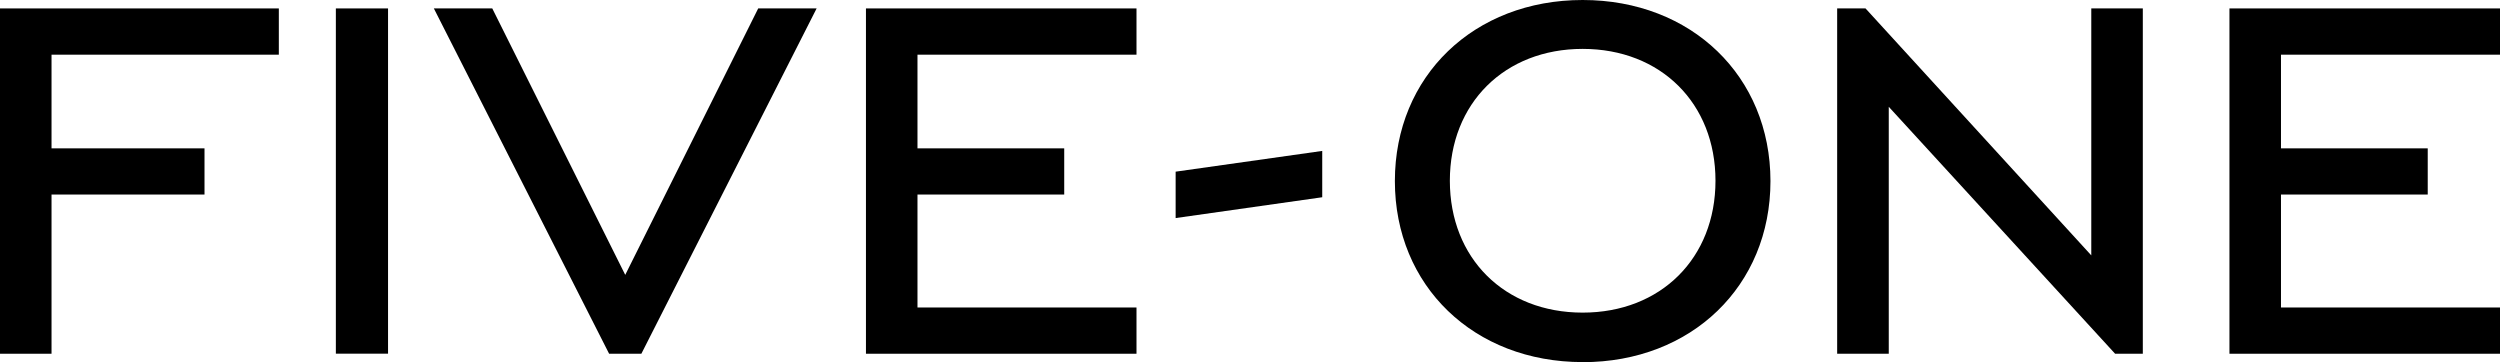
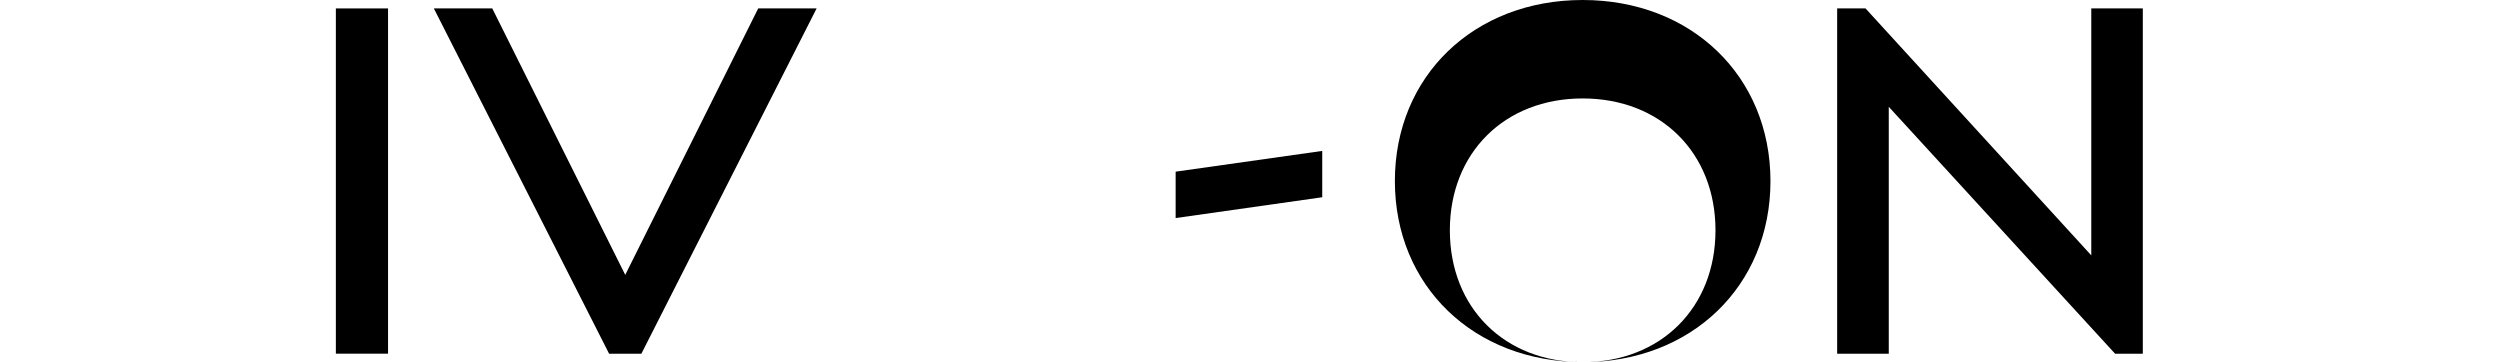
<svg xmlns="http://www.w3.org/2000/svg" id="_レイヤー_2" viewBox="0 0 341.07 49.41">
  <g id="_レイヤ_1">
-     <polygon points="0 1.15 0 48.26 7.03 48.26 7.03 26.54 27.9 26.54 27.9 20.24 7.03 20.24 7.03 7.46 38.04 7.46 38.04 1.15 0 1.15" />
    <rect x="45.82" y="1.15" width="7.12" height="47.1" />
    <polygon points="103.44 1.15 85.3 37.5 67.16 1.15 59.19 1.15 83.1 48.26 87.5 48.26 111.41 1.15 103.44 1.15" />
-     <polygon points="118.14 1.15 118.14 48.26 155.05 48.26 155.05 41.95 125.17 41.95 125.17 26.54 145.19 26.54 145.19 20.24 125.17 20.24 125.17 7.46 155.05 7.46 155.05 1.15 118.14 1.15" />
-     <polygon points="304.16 1.15 304.16 48.26 341.07 48.26 341.07 41.95 311.19 41.95 311.19 26.54 331.21 26.54 331.21 20.24 311.19 20.24 311.19 7.46 341.07 7.46 341.07 1.15 304.16 1.15" />
    <polygon points="160.39 23.42 160.39 29.75 180.39 26.91 180.39 20.59 160.39 23.42" />
-     <path d="m215.92,49.41c14.84,0,25.62-10.39,25.62-24.7S230.76,0,215.92,0s-25.62,10.39-25.62,24.7,10.77,24.7,25.62,24.7Zm0-6.76c-10.67,0-18.12-7.43-18.12-17.99s7.46-17.99,18.12-17.99,18.12,7.43,18.12,17.99-7.46,17.99-18.12,17.99Z" />
+     <path d="m215.92,49.41c14.84,0,25.62-10.39,25.62-24.7S230.76,0,215.92,0s-25.62,10.39-25.62,24.7,10.77,24.7,25.62,24.7Zc-10.67,0-18.12-7.43-18.12-17.99s7.46-17.99,18.12-17.99,18.12,7.43,18.12,17.99-7.46,17.99-18.12,17.99Z" />
    <polygon points="285.31 1.15 285.31 34.84 254.51 1.15 250.64 1.15 250.64 48.26 257.68 48.26 257.68 14.57 288.56 48.26 292.34 48.26 292.34 1.15 285.31 1.15" />
  </g>
</svg>